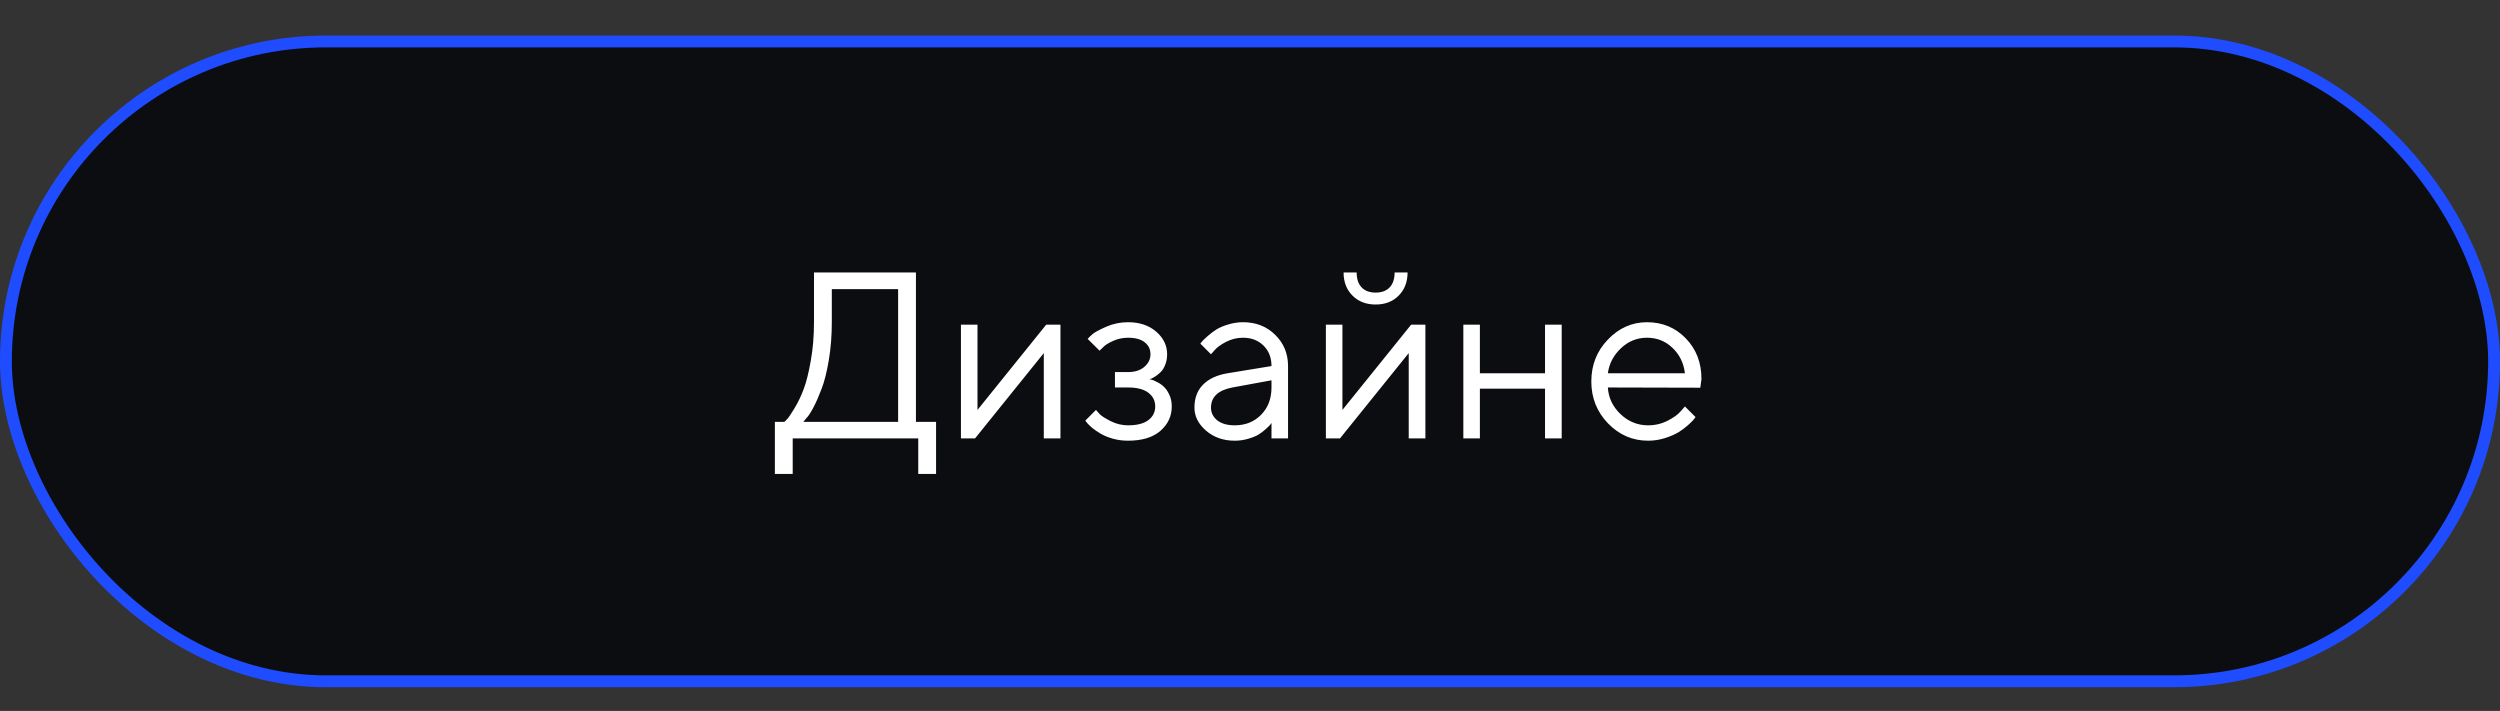
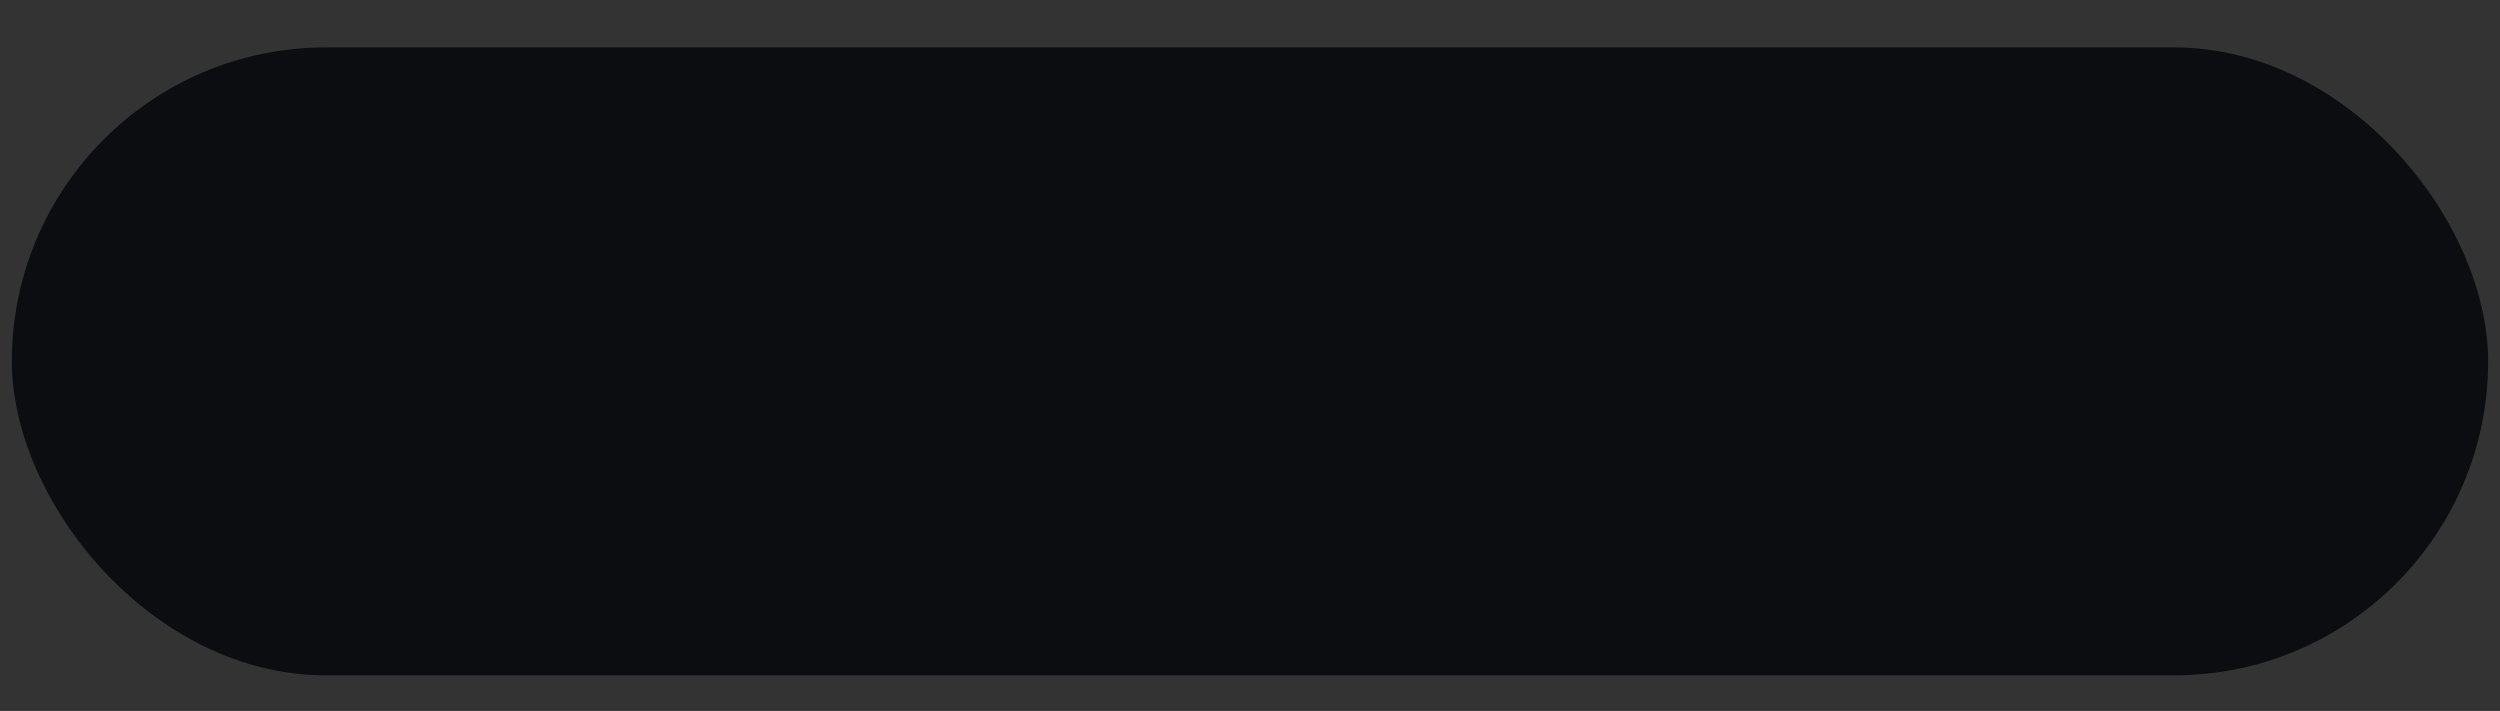
<svg xmlns="http://www.w3.org/2000/svg" width="211" height="60" viewBox="0 0 211 60" fill="none">
  <rect x="0" y="0" width="211" height="60" fill="#333333" stroke="none" />
-   <rect y="3" width="211" height="55" rx="27.5" fill="#1F4CFF" />
  <rect x="1" y="4" width="209" height="53" rx="26.5" fill="#0C0D10" />
-   <path d="M65.4 35.603H66.201C66.266 35.551 66.354 35.464 66.465 35.34C66.582 35.21 66.784 34.907 67.07 34.432C67.357 33.956 67.611 33.426 67.832 32.84C68.053 32.254 68.252 31.46 68.428 30.457C68.61 29.448 68.701 28.361 68.701 27.195V22.996H77.305V35.603H79.004V39.998H77.5V37H66.904V39.998H65.4V35.603ZM70.205 27.195C70.205 28.328 70.12 29.396 69.951 30.398C69.782 31.401 69.58 32.205 69.346 32.81C69.118 33.416 68.887 33.943 68.652 34.393C68.418 34.835 68.213 35.145 68.037 35.32L67.803 35.603H75.801V24.402H70.205V27.195ZM88.301 27.4H89.502V37H88.096V29.803L82.295 37H81.103V27.4H82.5V34.598L88.301 27.4ZM98.506 29.9C98.506 30.219 98.454 30.509 98.35 30.77C98.252 31.03 98.128 31.235 97.978 31.385C97.835 31.528 97.686 31.652 97.529 31.756C97.38 31.854 97.256 31.922 97.158 31.961L97.002 32C97.054 32.013 97.122 32.029 97.207 32.049C97.298 32.068 97.448 32.133 97.656 32.244C97.871 32.348 98.06 32.478 98.223 32.635C98.392 32.785 98.545 33.006 98.682 33.299C98.825 33.592 98.897 33.927 98.897 34.305C98.897 35.118 98.578 35.805 97.939 36.365C97.301 36.919 96.39 37.195 95.205 37.195C94.749 37.195 94.316 37.137 93.906 37.02C93.503 36.902 93.164 36.762 92.891 36.6C92.617 36.437 92.38 36.274 92.178 36.111C91.982 35.942 91.836 35.799 91.738 35.682L91.602 35.496L92.5 34.598C92.578 34.689 92.686 34.809 92.822 34.959C92.966 35.109 93.272 35.304 93.74 35.545C94.209 35.779 94.697 35.897 95.205 35.897C95.967 35.897 96.54 35.75 96.924 35.457C97.308 35.164 97.5 34.78 97.5 34.305C97.5 33.823 97.305 33.435 96.914 33.143C96.53 32.85 95.96 32.703 95.205 32.703H94.102V31.404H95.205C95.778 31.404 96.237 31.258 96.582 30.965C96.927 30.665 97.1 30.311 97.1 29.9C97.1 29.484 96.94 29.148 96.621 28.895C96.302 28.634 95.83 28.504 95.205 28.504C94.762 28.504 94.339 28.595 93.936 28.777C93.538 28.953 93.255 29.135 93.086 29.324L92.803 29.598L91.797 28.602C91.888 28.497 92.022 28.367 92.197 28.211C92.373 28.055 92.754 27.846 93.34 27.586C93.926 27.326 94.547 27.195 95.205 27.195C96.182 27.195 96.976 27.462 97.588 27.996C98.2 28.53 98.506 29.165 98.506 29.9ZM103.613 31.502L107.314 30.896C107.314 30.187 107.09 29.611 106.641 29.168C106.191 28.725 105.615 28.504 104.912 28.504C104.404 28.504 103.926 28.621 103.477 28.855C103.034 29.083 102.712 29.318 102.51 29.559L102.207 29.9L101.309 29.002C101.348 28.95 101.4 28.885 101.465 28.807C101.536 28.722 101.686 28.579 101.914 28.377C102.148 28.169 102.393 27.983 102.646 27.82C102.9 27.658 103.232 27.514 103.643 27.391C104.059 27.26 104.482 27.195 104.912 27.195C106.006 27.195 106.911 27.55 107.627 28.26C108.35 28.969 108.711 29.848 108.711 30.896V37H107.314V35.701C107.288 35.74 107.246 35.796 107.188 35.867C107.135 35.932 107.012 36.053 106.816 36.228C106.628 36.398 106.423 36.551 106.201 36.688C105.98 36.818 105.687 36.935 105.322 37.039C104.964 37.143 104.593 37.195 104.209 37.195C103.252 37.195 102.445 36.912 101.787 36.346C101.136 35.779 100.811 35.132 100.811 34.402C100.811 33.602 101.051 32.957 101.533 32.469C102.015 31.974 102.708 31.652 103.613 31.502ZM104.209 35.897C105.114 35.897 105.856 35.6 106.436 35.008C107.021 34.415 107.314 33.647 107.314 32.703V32.098L104.014 32.703C102.816 32.931 102.214 33.497 102.207 34.402C102.207 34.832 102.383 35.19 102.734 35.477C103.092 35.757 103.584 35.897 104.209 35.897ZM114.922 24.256C115.202 24.549 115.596 24.695 116.104 24.695C116.611 24.695 117.005 24.549 117.285 24.256C117.565 23.963 117.705 23.543 117.705 22.996H118.799C118.799 23.797 118.548 24.448 118.047 24.949C117.552 25.451 116.904 25.701 116.104 25.701C115.303 25.701 114.652 25.451 114.15 24.949C113.649 24.448 113.398 23.797 113.398 22.996H114.502C114.502 23.543 114.642 23.963 114.922 24.256ZM119.102 27.4H120.303V37H118.896V29.803L113.096 37H111.904V27.4H113.301V34.598L119.102 27.4ZM130.4 37V32.801H124.902V37H123.506V27.4H124.902V31.502H130.4V27.4H131.807V37H130.4ZM143.506 32.723L135.703 32.703C135.755 33.569 136.11 34.318 136.768 34.949C137.432 35.581 138.21 35.897 139.102 35.897C139.701 35.897 140.257 35.763 140.771 35.496C141.286 35.229 141.65 34.962 141.865 34.695L142.207 34.305L143.105 35.203C143.066 35.255 143.008 35.33 142.93 35.428C142.858 35.519 142.695 35.678 142.441 35.906C142.194 36.128 141.924 36.326 141.631 36.502C141.344 36.671 140.97 36.831 140.508 36.98C140.052 37.124 139.583 37.195 139.102 37.195C137.793 37.195 136.667 36.71 135.723 35.74C134.779 34.764 134.307 33.582 134.307 32.195C134.307 30.809 134.772 29.63 135.703 28.66C136.641 27.684 137.741 27.195 139.004 27.195C140.312 27.195 141.406 27.651 142.285 28.562C143.164 29.467 143.604 30.613 143.604 32L143.506 32.723ZM141.152 29.354C140.56 28.787 139.844 28.504 139.004 28.504C138.164 28.504 137.432 28.8 136.807 29.393C136.182 29.985 135.814 30.688 135.703 31.502H142.207C142.103 30.636 141.751 29.92 141.152 29.354Z" fill="white" />
</svg>